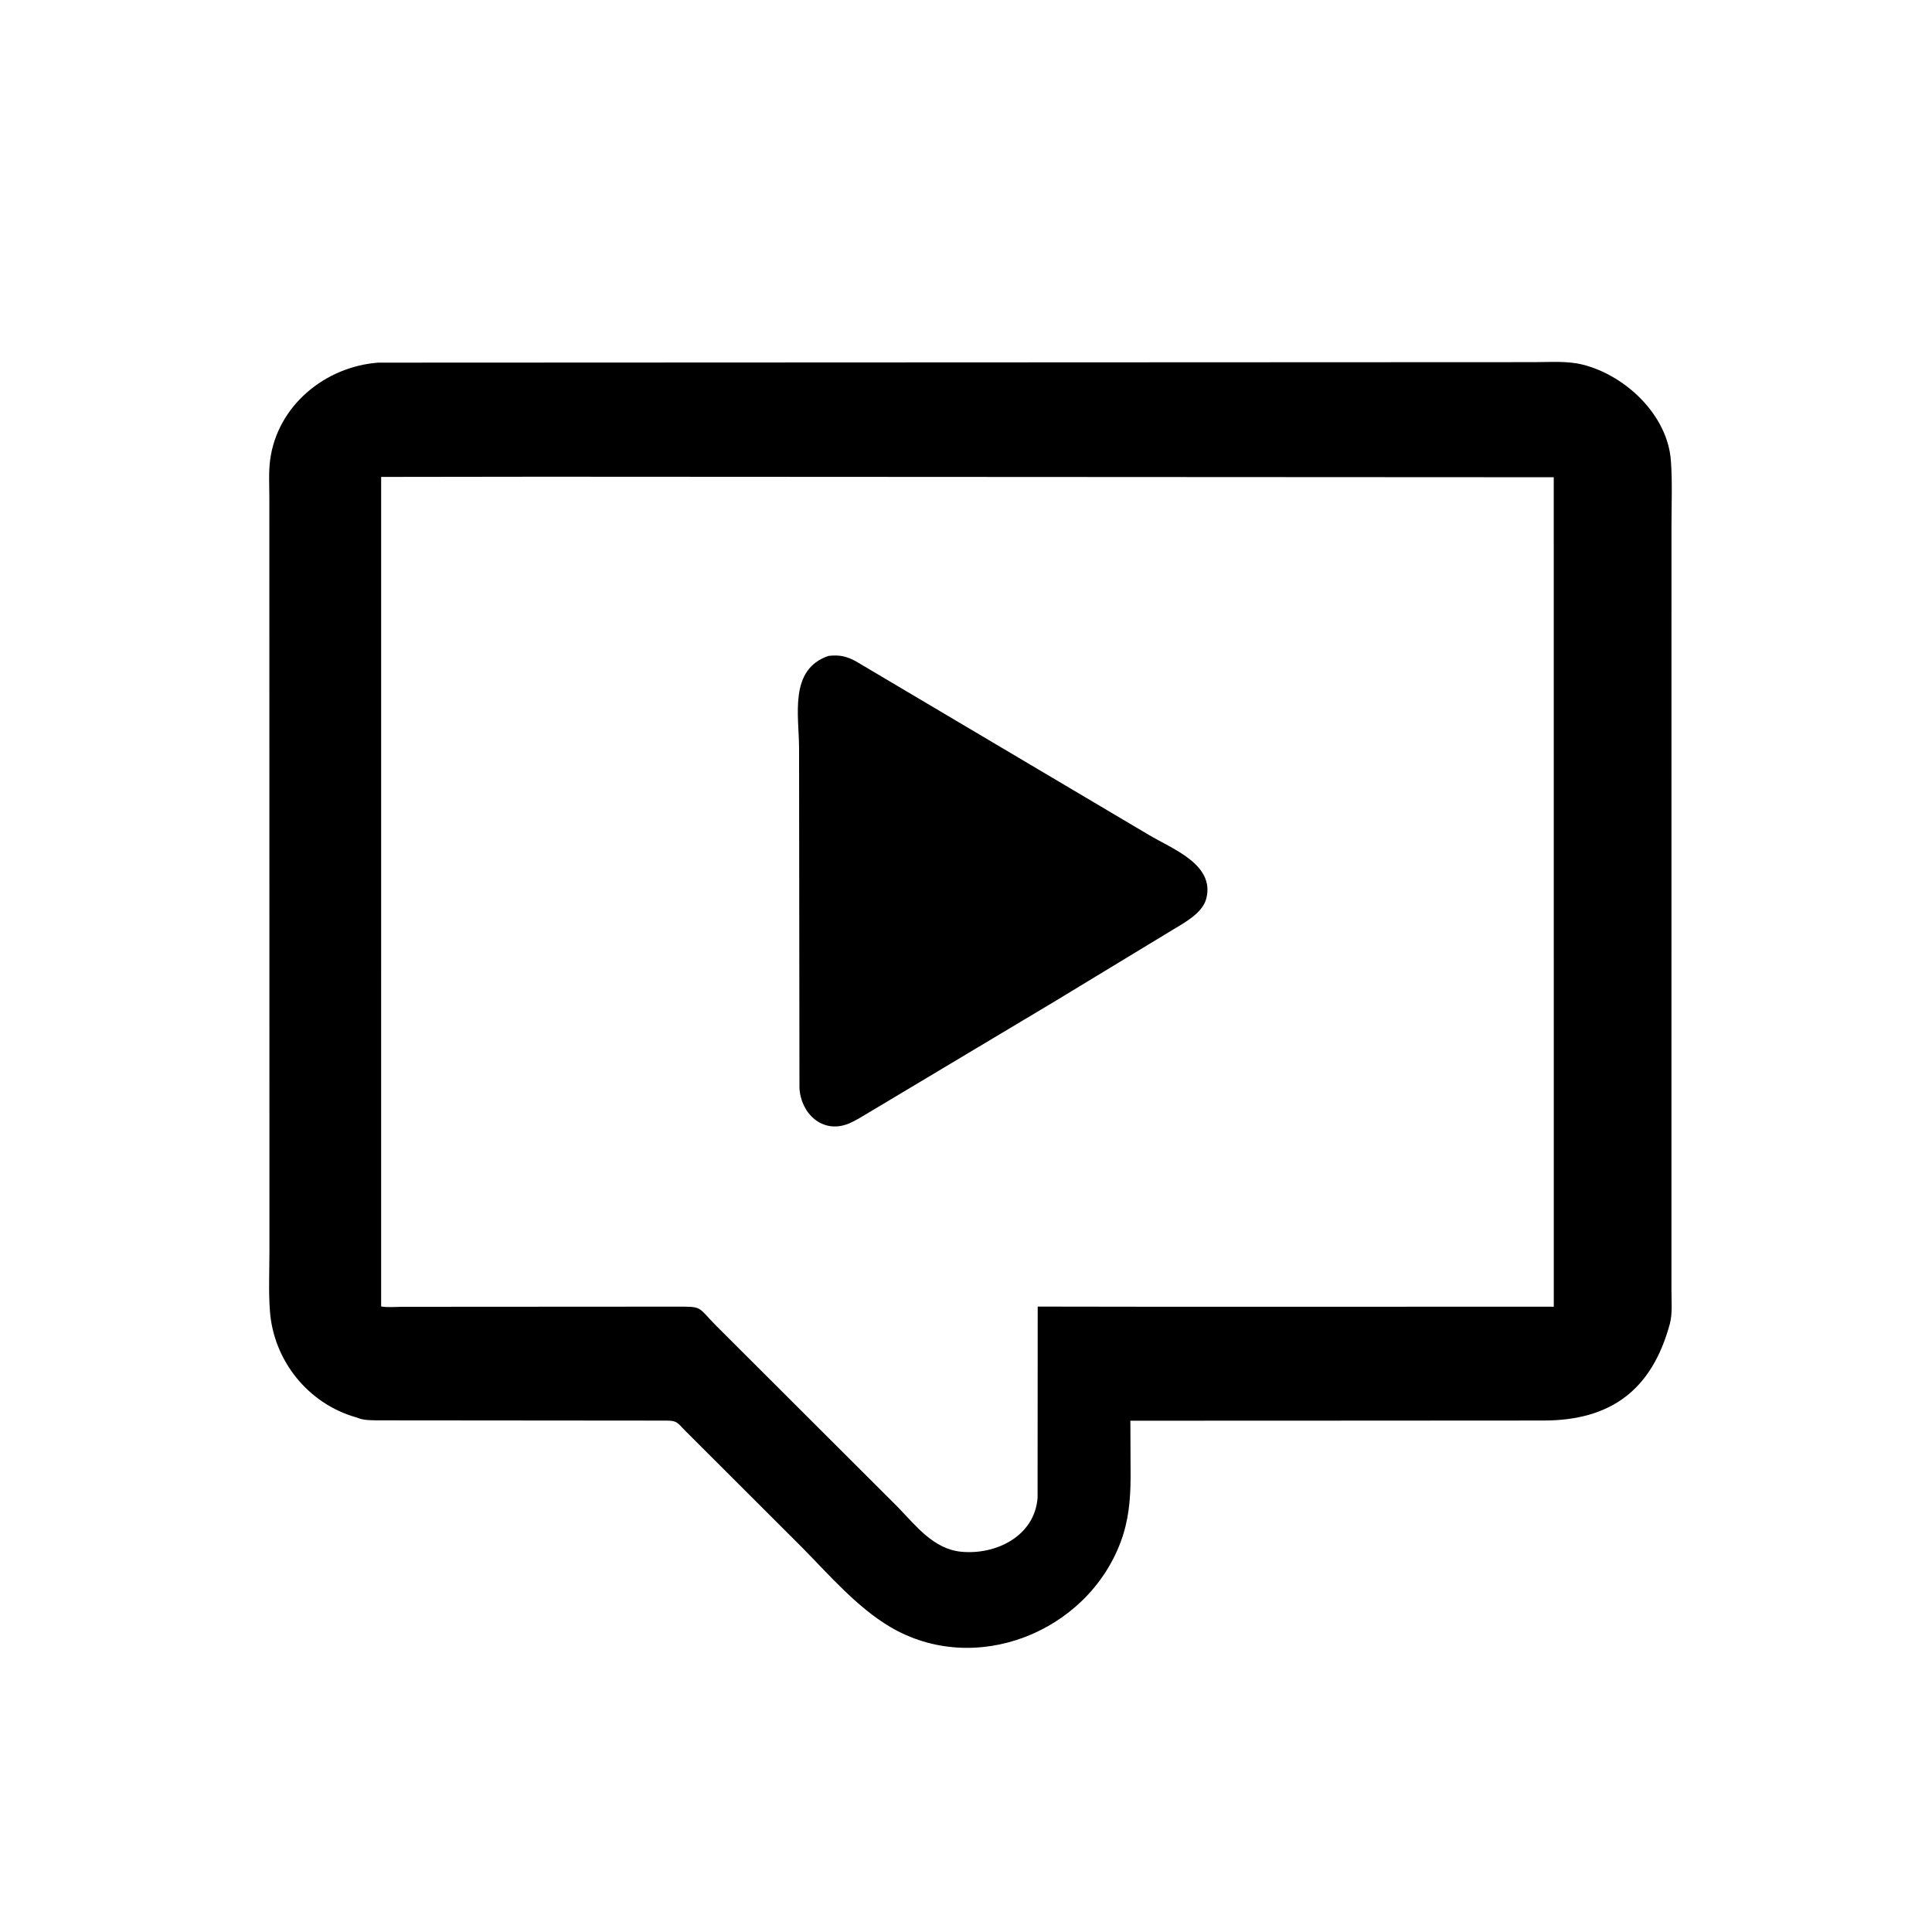
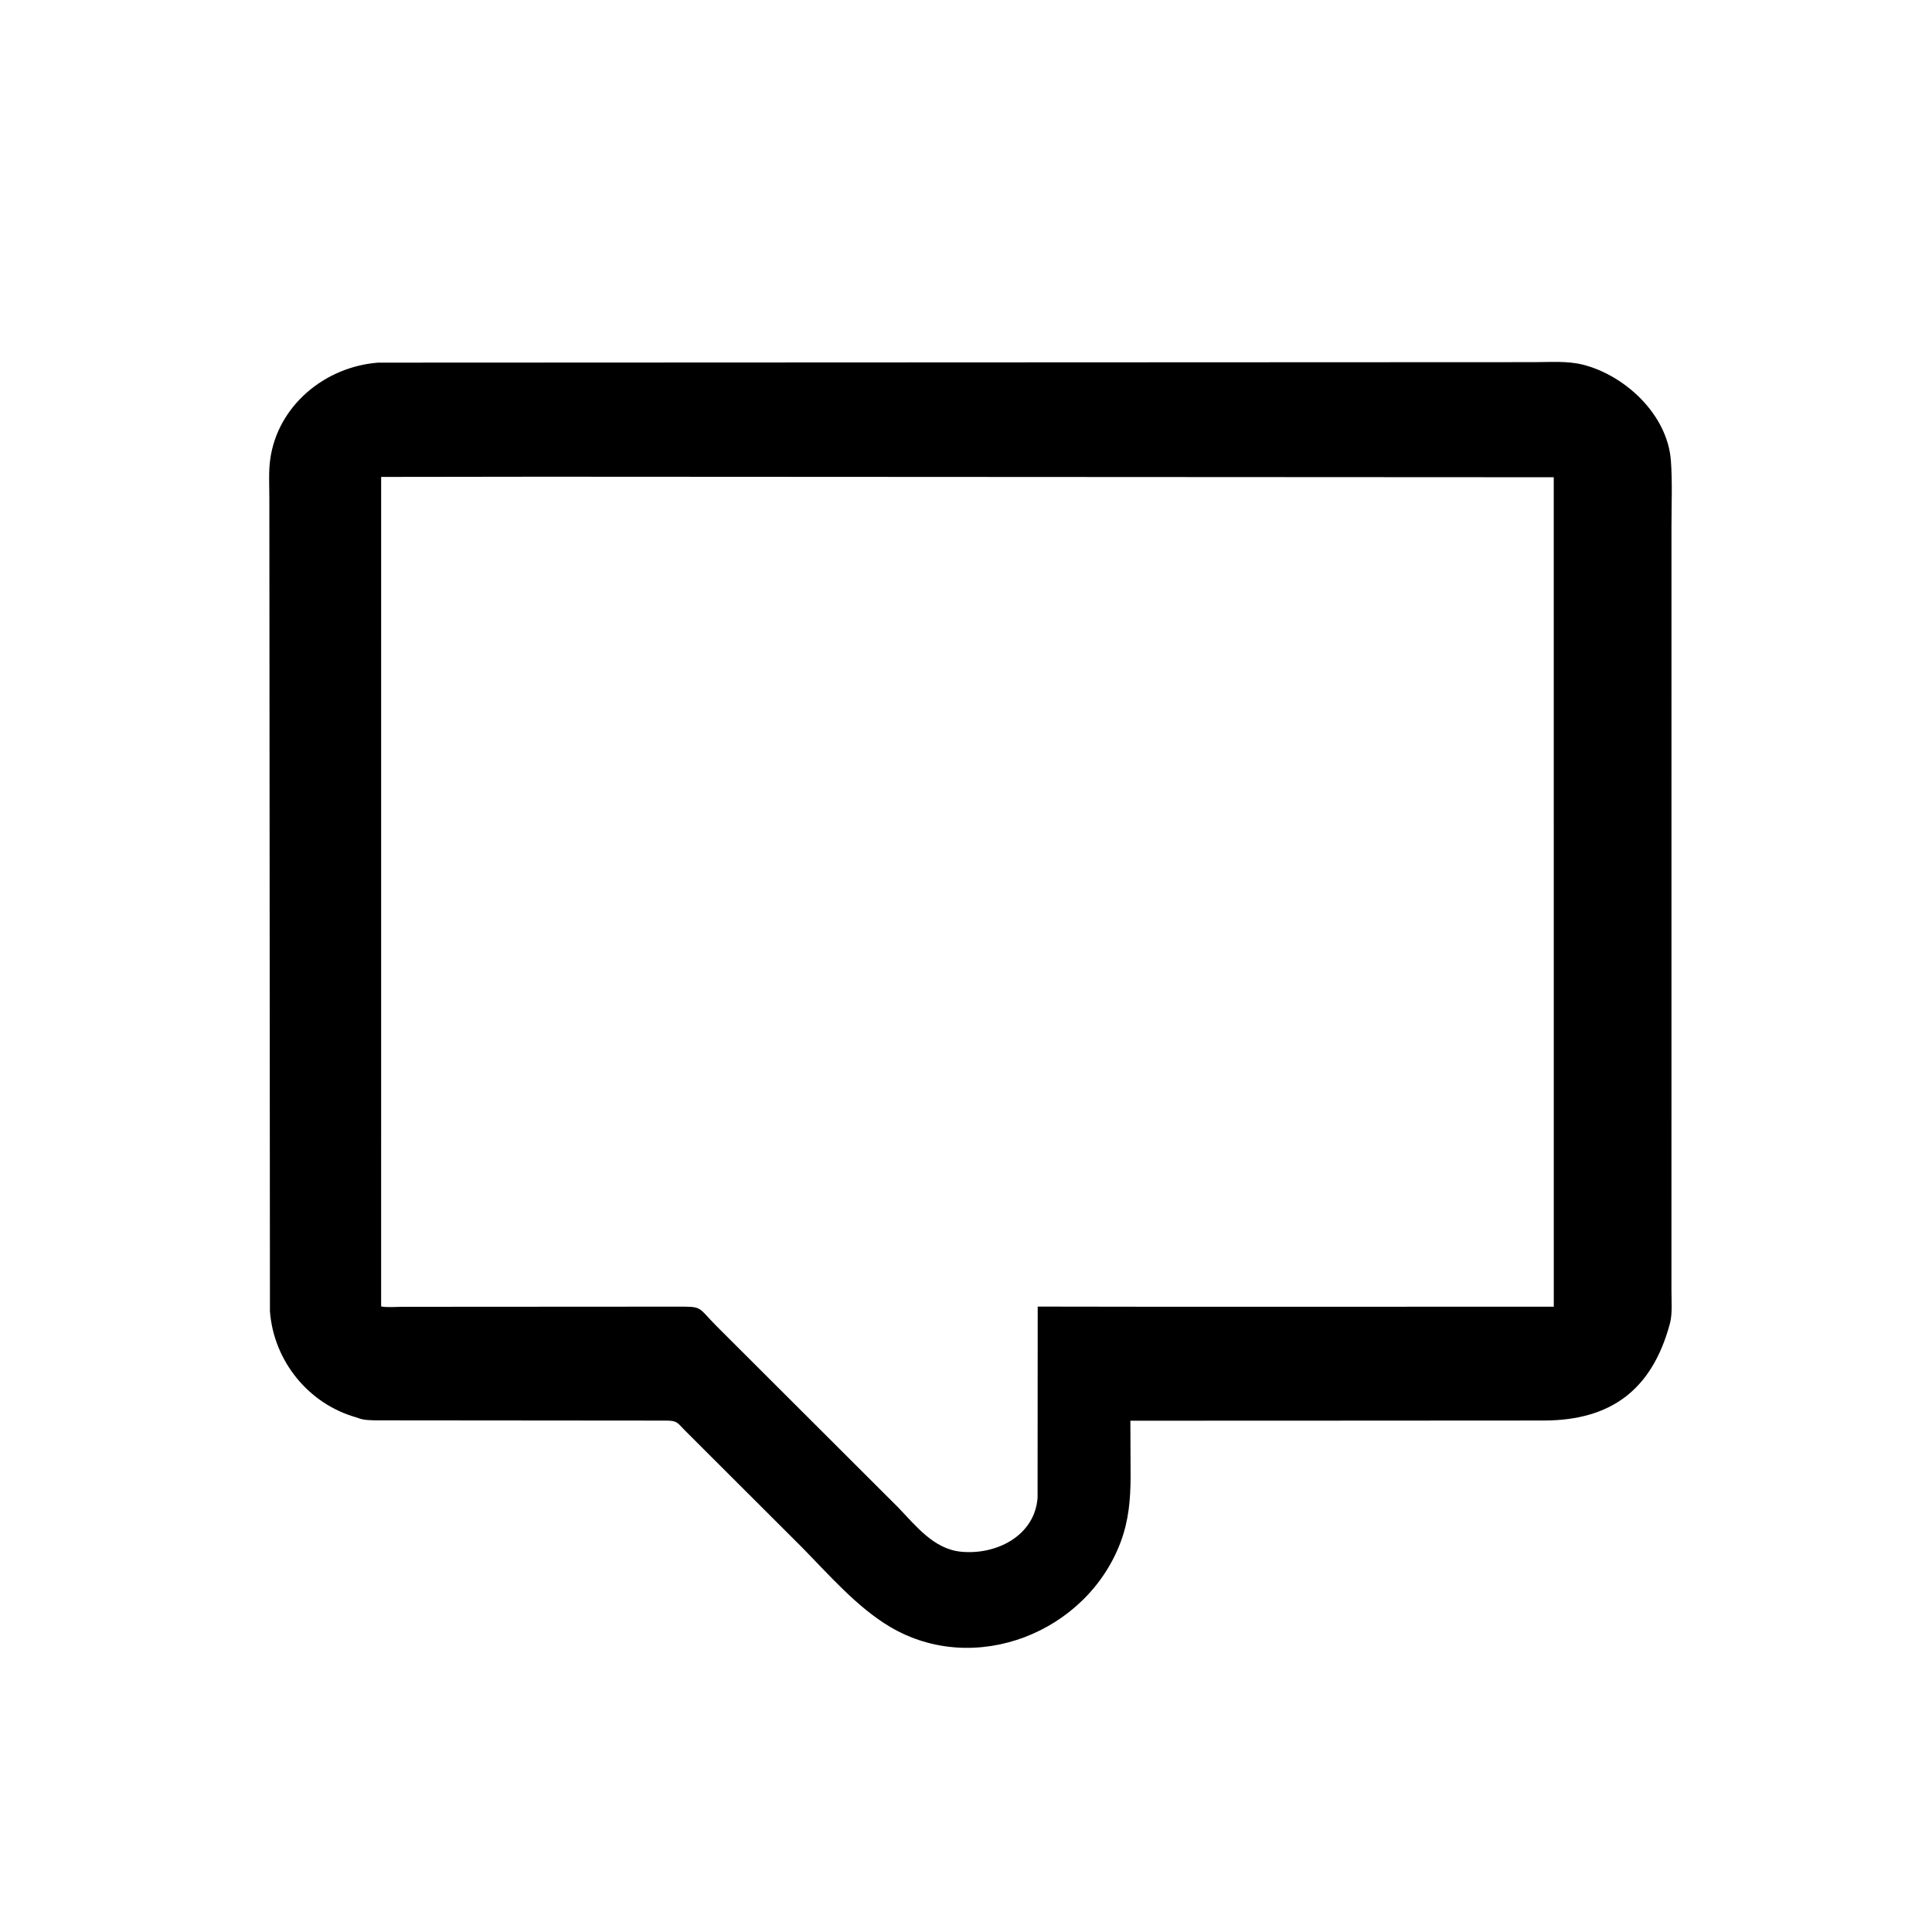
<svg xmlns="http://www.w3.org/2000/svg" version="1.1" style="display: block;" viewBox="0 0 2048 2048" width="640" height="640">
-   <path transform="translate(0,0)" fill="rgb(0,0,0)" d="M 1414.5 1505.94 L 1198.24 1506.02 L 1198.49 1565.41 C 1198.37 1589.44 1196.52 1611.67 1187.98 1634.5 C 1152.14 1730.38 1033.54 1777.89 943.5 1724.53 C 908.189 1703.61 878.422 1668.92 849.731 1639.85 L 726.458 1516.76 C 718.135 1508.34 718.094 1505.92 706.485 1505.9 L 399.082 1505.64 C 392.668 1505.46 385.786 1505.56 379.726 1503.22 L 377.155 1502.34 C 326.7 1487.89 290.132 1442.51 286.152 1390.03 C 284.558 1369.01 285.61 1347.26 285.605 1326.15 L 285.521 527.792 C 285.523 514.697 284.622 500.582 286.346 487.607 C 293.97 430.236 344.282 388.752 400.779 384.417 L 1626.02 383.893 C 1642.93 383.895 1661.24 382.391 1677.76 386.532 C 1722.84 397.83 1767.61 439.619 1771.21 488.267 C 1772.89 511.008 1771.83 534.472 1771.84 557.293 L 1771.81 1367.66 C 1771.76 1378.71 1773.01 1392.49 1770.15 1403.11 C 1751.11 1473.87 1707.06 1505.62 1636.77 1505.81 L 1414.5 1505.94 z M 574.502 505.337 L 404.034 505.557 L 404.019 1384.88 C 410.973 1386.16 419.545 1385.27 426.67 1385.27 L 714.401 1385.1 C 746.14 1385.08 738.132 1384.22 759.973 1406.15 L 952.188 1598.03 C 970.862 1617.44 989.694 1641.9 1018.5 1644.86 C 1055.49 1648.66 1096.92 1628.41 1099.88 1587.57 L 1100.01 1385.04 L 1221.15 1385.21 L 1647.08 1385.17 L 1647.04 505.894 L 574.502 505.337 z" />
-   <path transform="translate(0,0)" fill="rgb(0,0,0)" d="M 1117.5 1061.84 L 921.661 1178.93 C 914.505 1183.1 907.265 1187.94 899.592 1191.07 C 871.535 1202.5 848.616 1179.82 847.448 1152.92 L 847.047 793.526 C 847.056 758.709 835.899 709.464 878.376 695.258 C 890.086 694.011 897.443 695.586 907.687 701.26 L 1217.74 884.992 C 1242.26 899.7 1288.2 916.274 1278.68 952.622 C 1274.49 968.627 1254.26 978.729 1241.34 986.714 L 1117.5 1061.84 z" />
+   <path transform="translate(0,0)" fill="rgb(0,0,0)" d="M 1414.5 1505.94 L 1198.24 1506.02 L 1198.49 1565.41 C 1198.37 1589.44 1196.52 1611.67 1187.98 1634.5 C 1152.14 1730.38 1033.54 1777.89 943.5 1724.53 C 908.189 1703.61 878.422 1668.92 849.731 1639.85 L 726.458 1516.76 C 718.135 1508.34 718.094 1505.92 706.485 1505.9 L 399.082 1505.64 C 392.668 1505.46 385.786 1505.56 379.726 1503.22 L 377.155 1502.34 C 326.7 1487.89 290.132 1442.51 286.152 1390.03 L 285.521 527.792 C 285.523 514.697 284.622 500.582 286.346 487.607 C 293.97 430.236 344.282 388.752 400.779 384.417 L 1626.02 383.893 C 1642.93 383.895 1661.24 382.391 1677.76 386.532 C 1722.84 397.83 1767.61 439.619 1771.21 488.267 C 1772.89 511.008 1771.83 534.472 1771.84 557.293 L 1771.81 1367.66 C 1771.76 1378.71 1773.01 1392.49 1770.15 1403.11 C 1751.11 1473.87 1707.06 1505.62 1636.77 1505.81 L 1414.5 1505.94 z M 574.502 505.337 L 404.034 505.557 L 404.019 1384.88 C 410.973 1386.16 419.545 1385.27 426.67 1385.27 L 714.401 1385.1 C 746.14 1385.08 738.132 1384.22 759.973 1406.15 L 952.188 1598.03 C 970.862 1617.44 989.694 1641.9 1018.5 1644.86 C 1055.49 1648.66 1096.92 1628.41 1099.88 1587.57 L 1100.01 1385.04 L 1221.15 1385.21 L 1647.08 1385.17 L 1647.04 505.894 L 574.502 505.337 z" />
</svg>